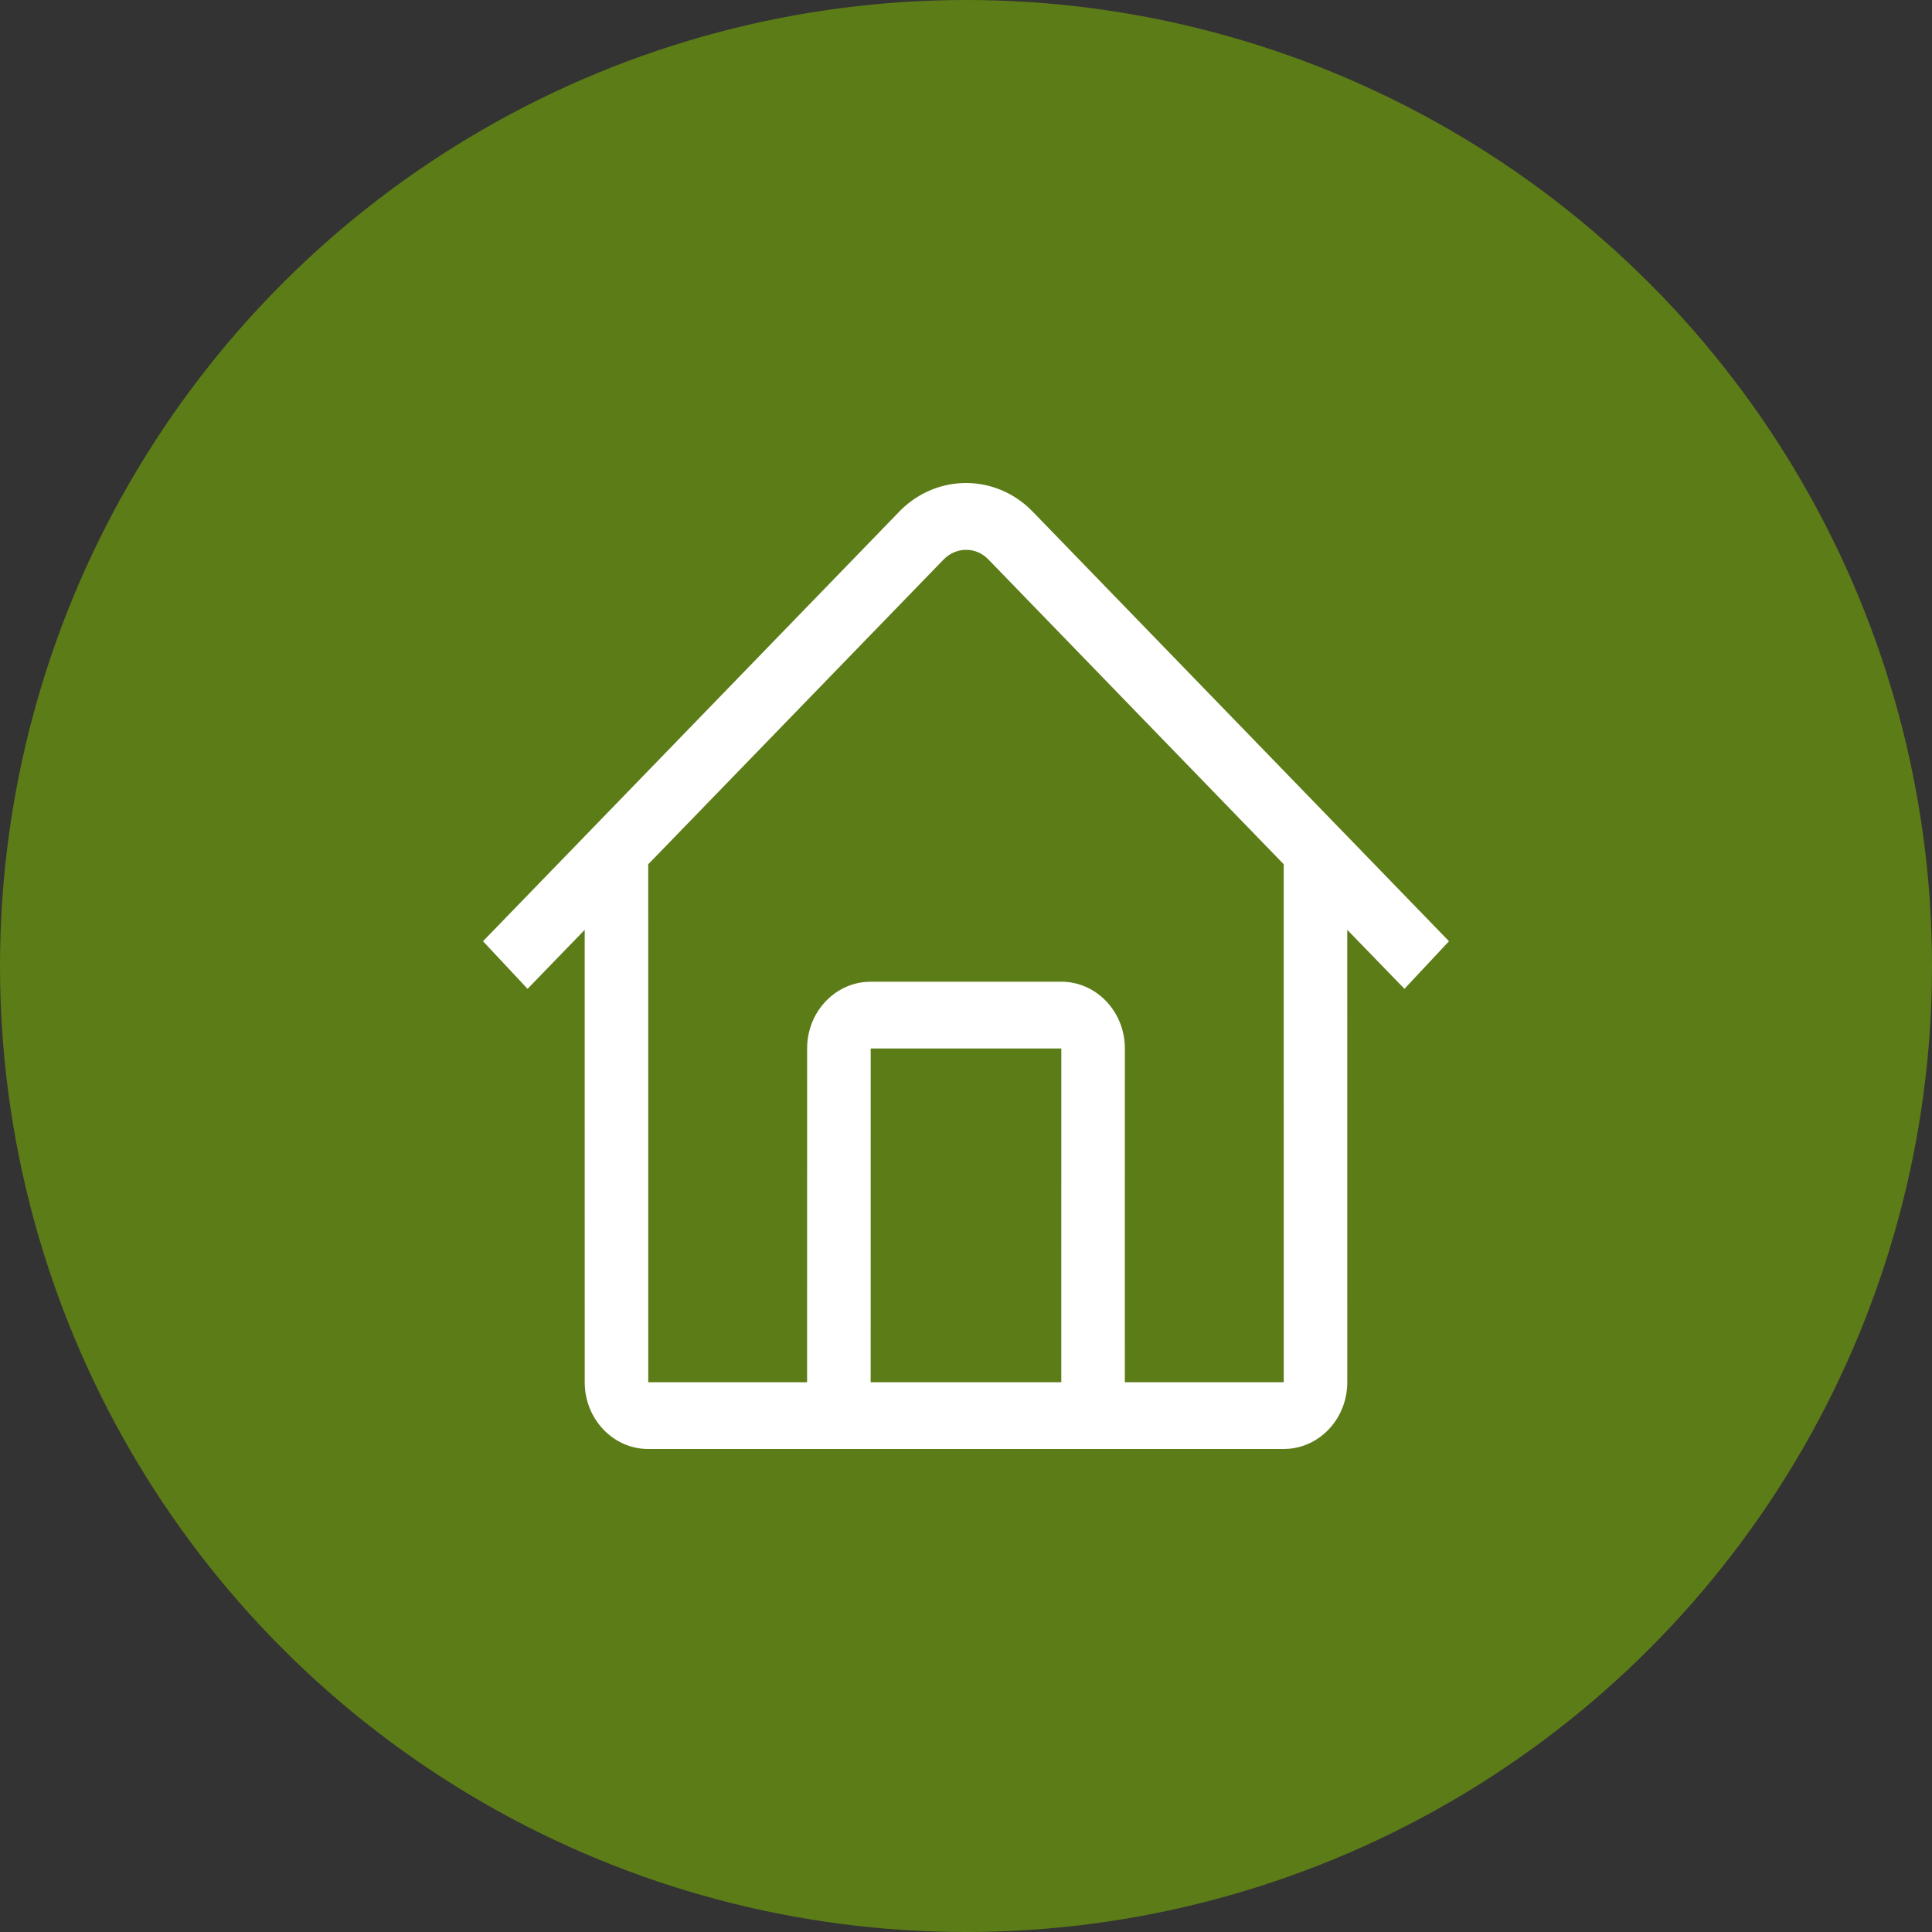
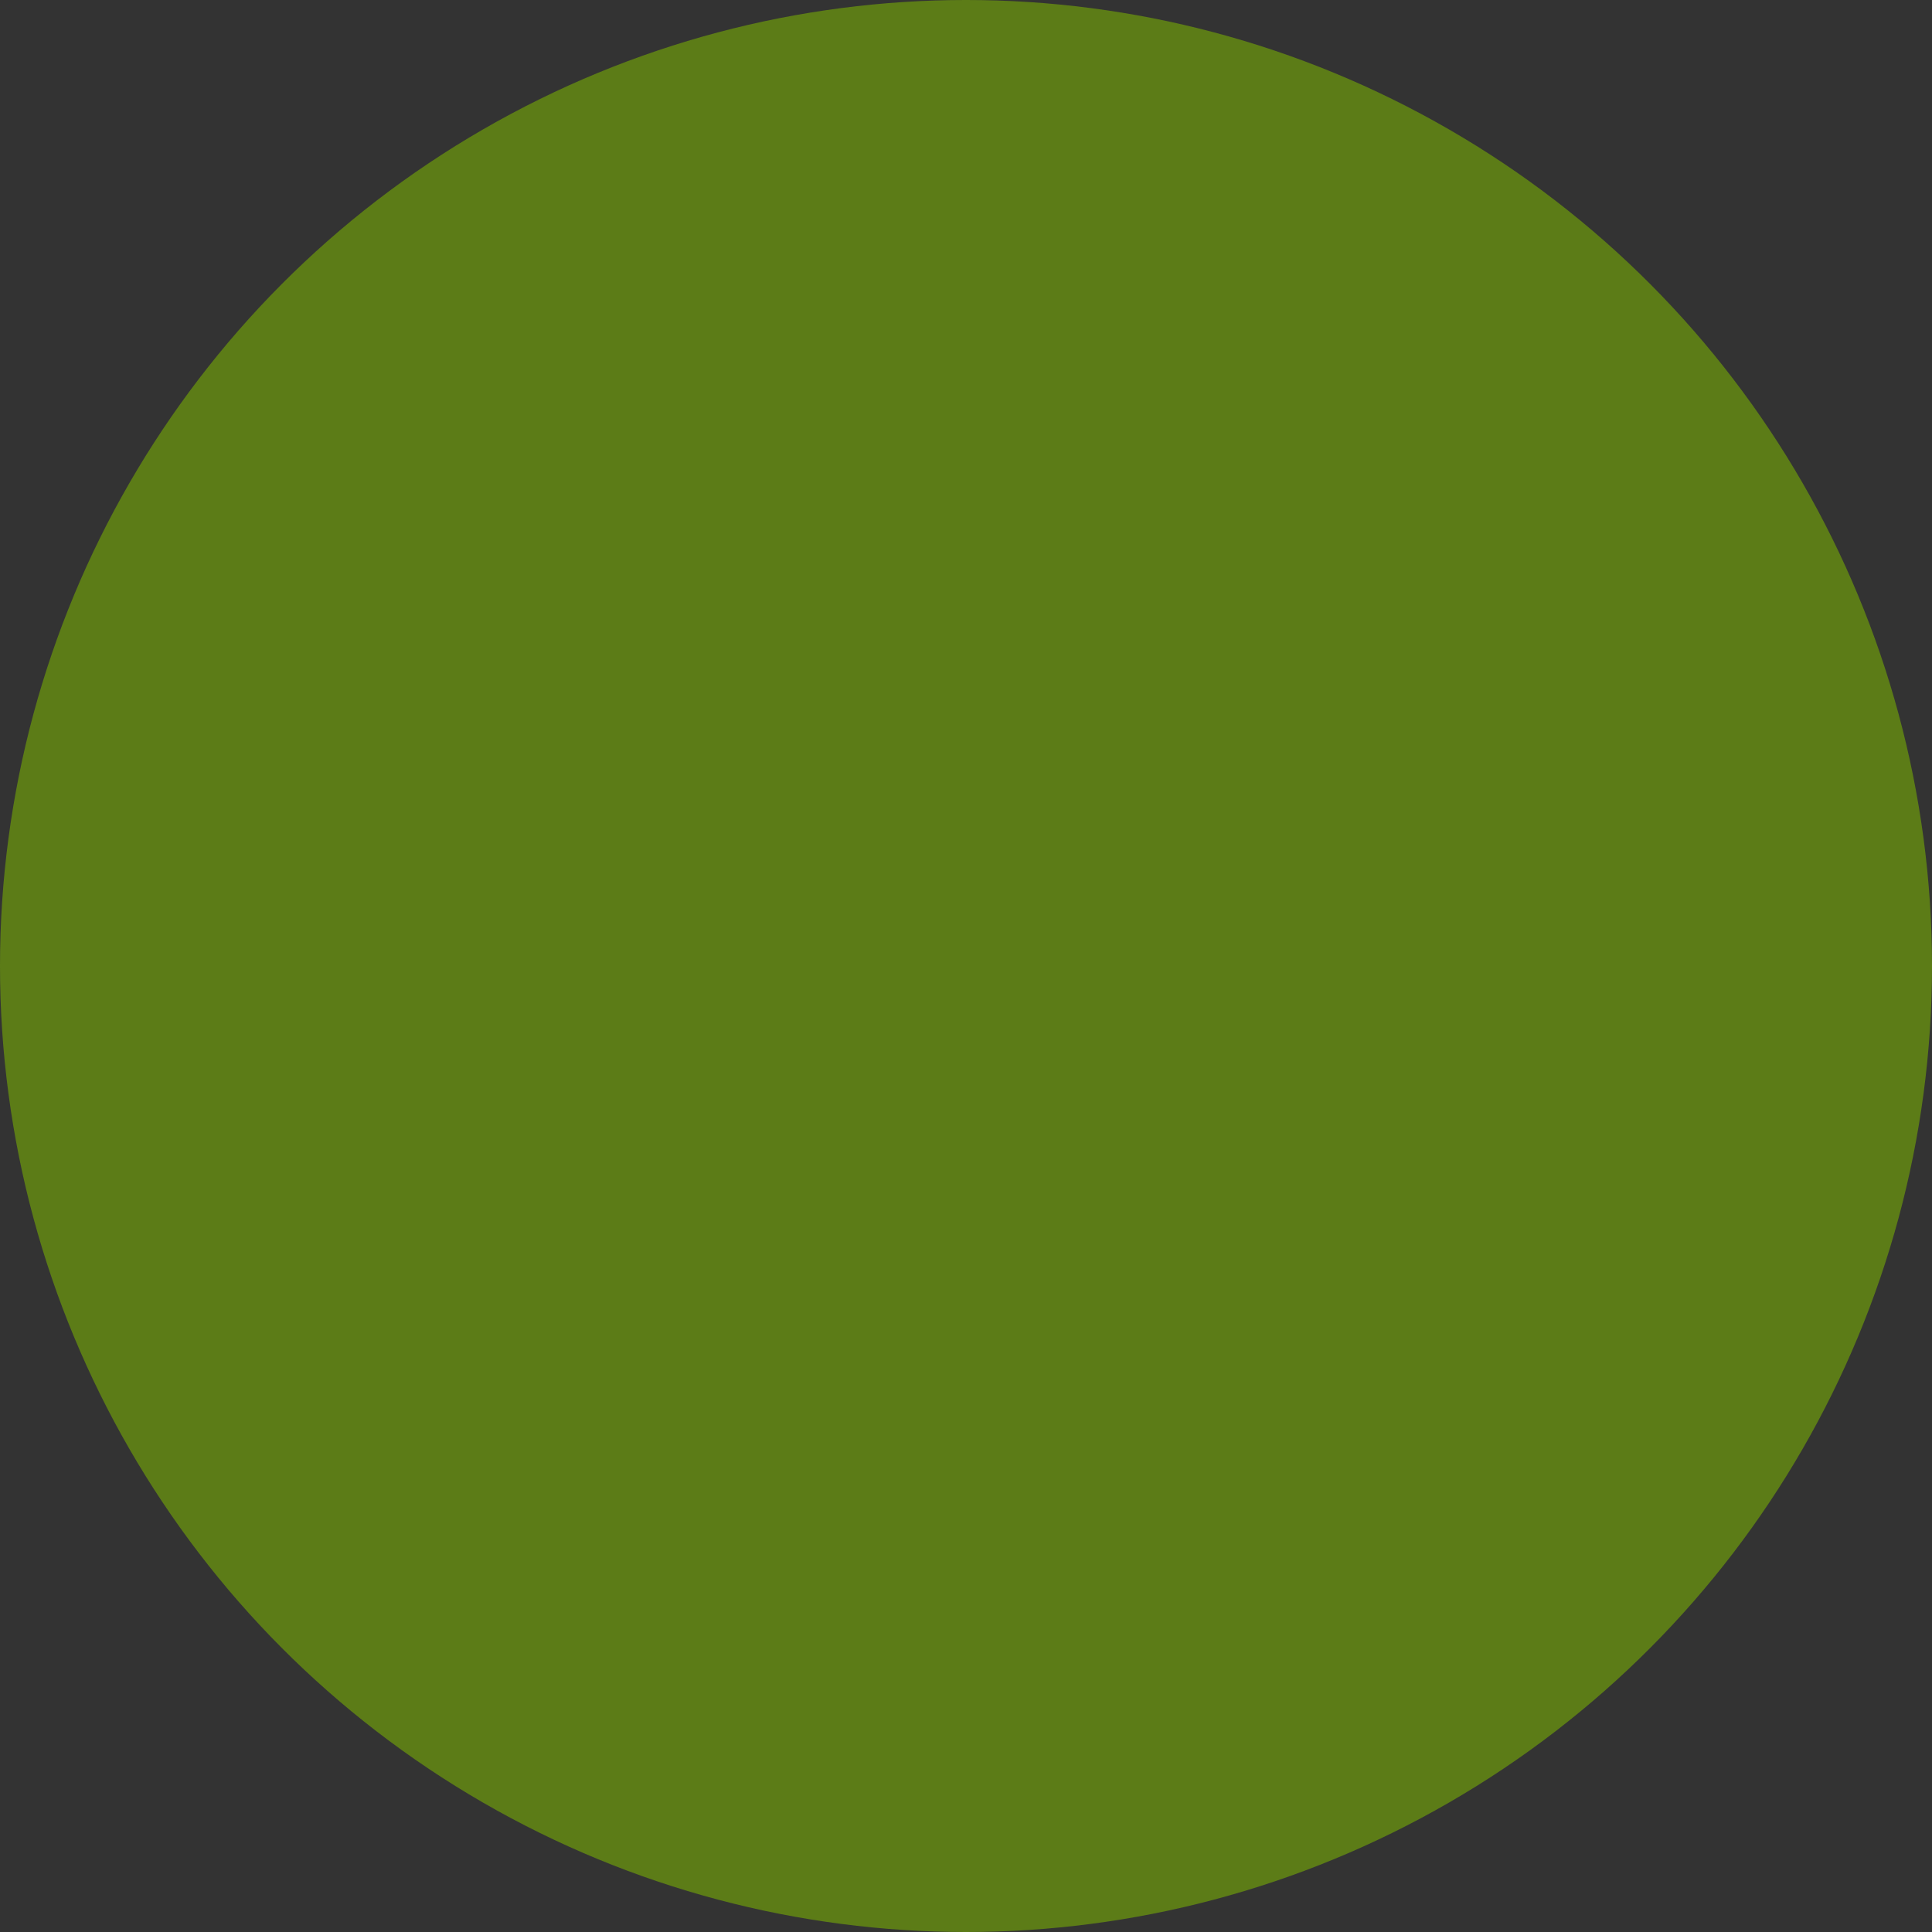
<svg xmlns="http://www.w3.org/2000/svg" width="60" height="60" viewBox="0 0 60 60" fill="none">
  <rect x="0" y="0" width="60" height="60" fill="#333333" stroke="none" />
  <circle cx="30" cy="30" r="30" fill="#5C7C17" />
-   <path d="M31.928 15.75L32.101 15.92L45 29.231L43.617 30.709L41.84 28.877L41.841 42.927C41.841 44.019 41.036 44.915 40.015 44.994L39.868 45H20.132C19.092 45 18.24 44.154 18.164 43.081L18.159 42.927L18.158 28.878L16.384 30.709L15 29.231L27.885 15.933C28.984 14.756 30.755 14.69 31.928 15.75ZM29.376 17.309L29.282 17.399L20.131 26.841L20.132 42.927L25.065 42.926L25.066 32.561C25.066 31.469 25.871 30.573 26.893 30.494L27.04 30.488H32.96C34 30.488 34.853 31.334 34.929 32.407L34.934 32.561L34.933 42.926L39.868 42.927L39.867 26.84L30.691 17.37C30.332 17 29.771 16.977 29.376 17.309ZM32.96 32.561H27.04L27.039 42.926H32.959L32.96 32.561Z" fill="white" />
</svg>